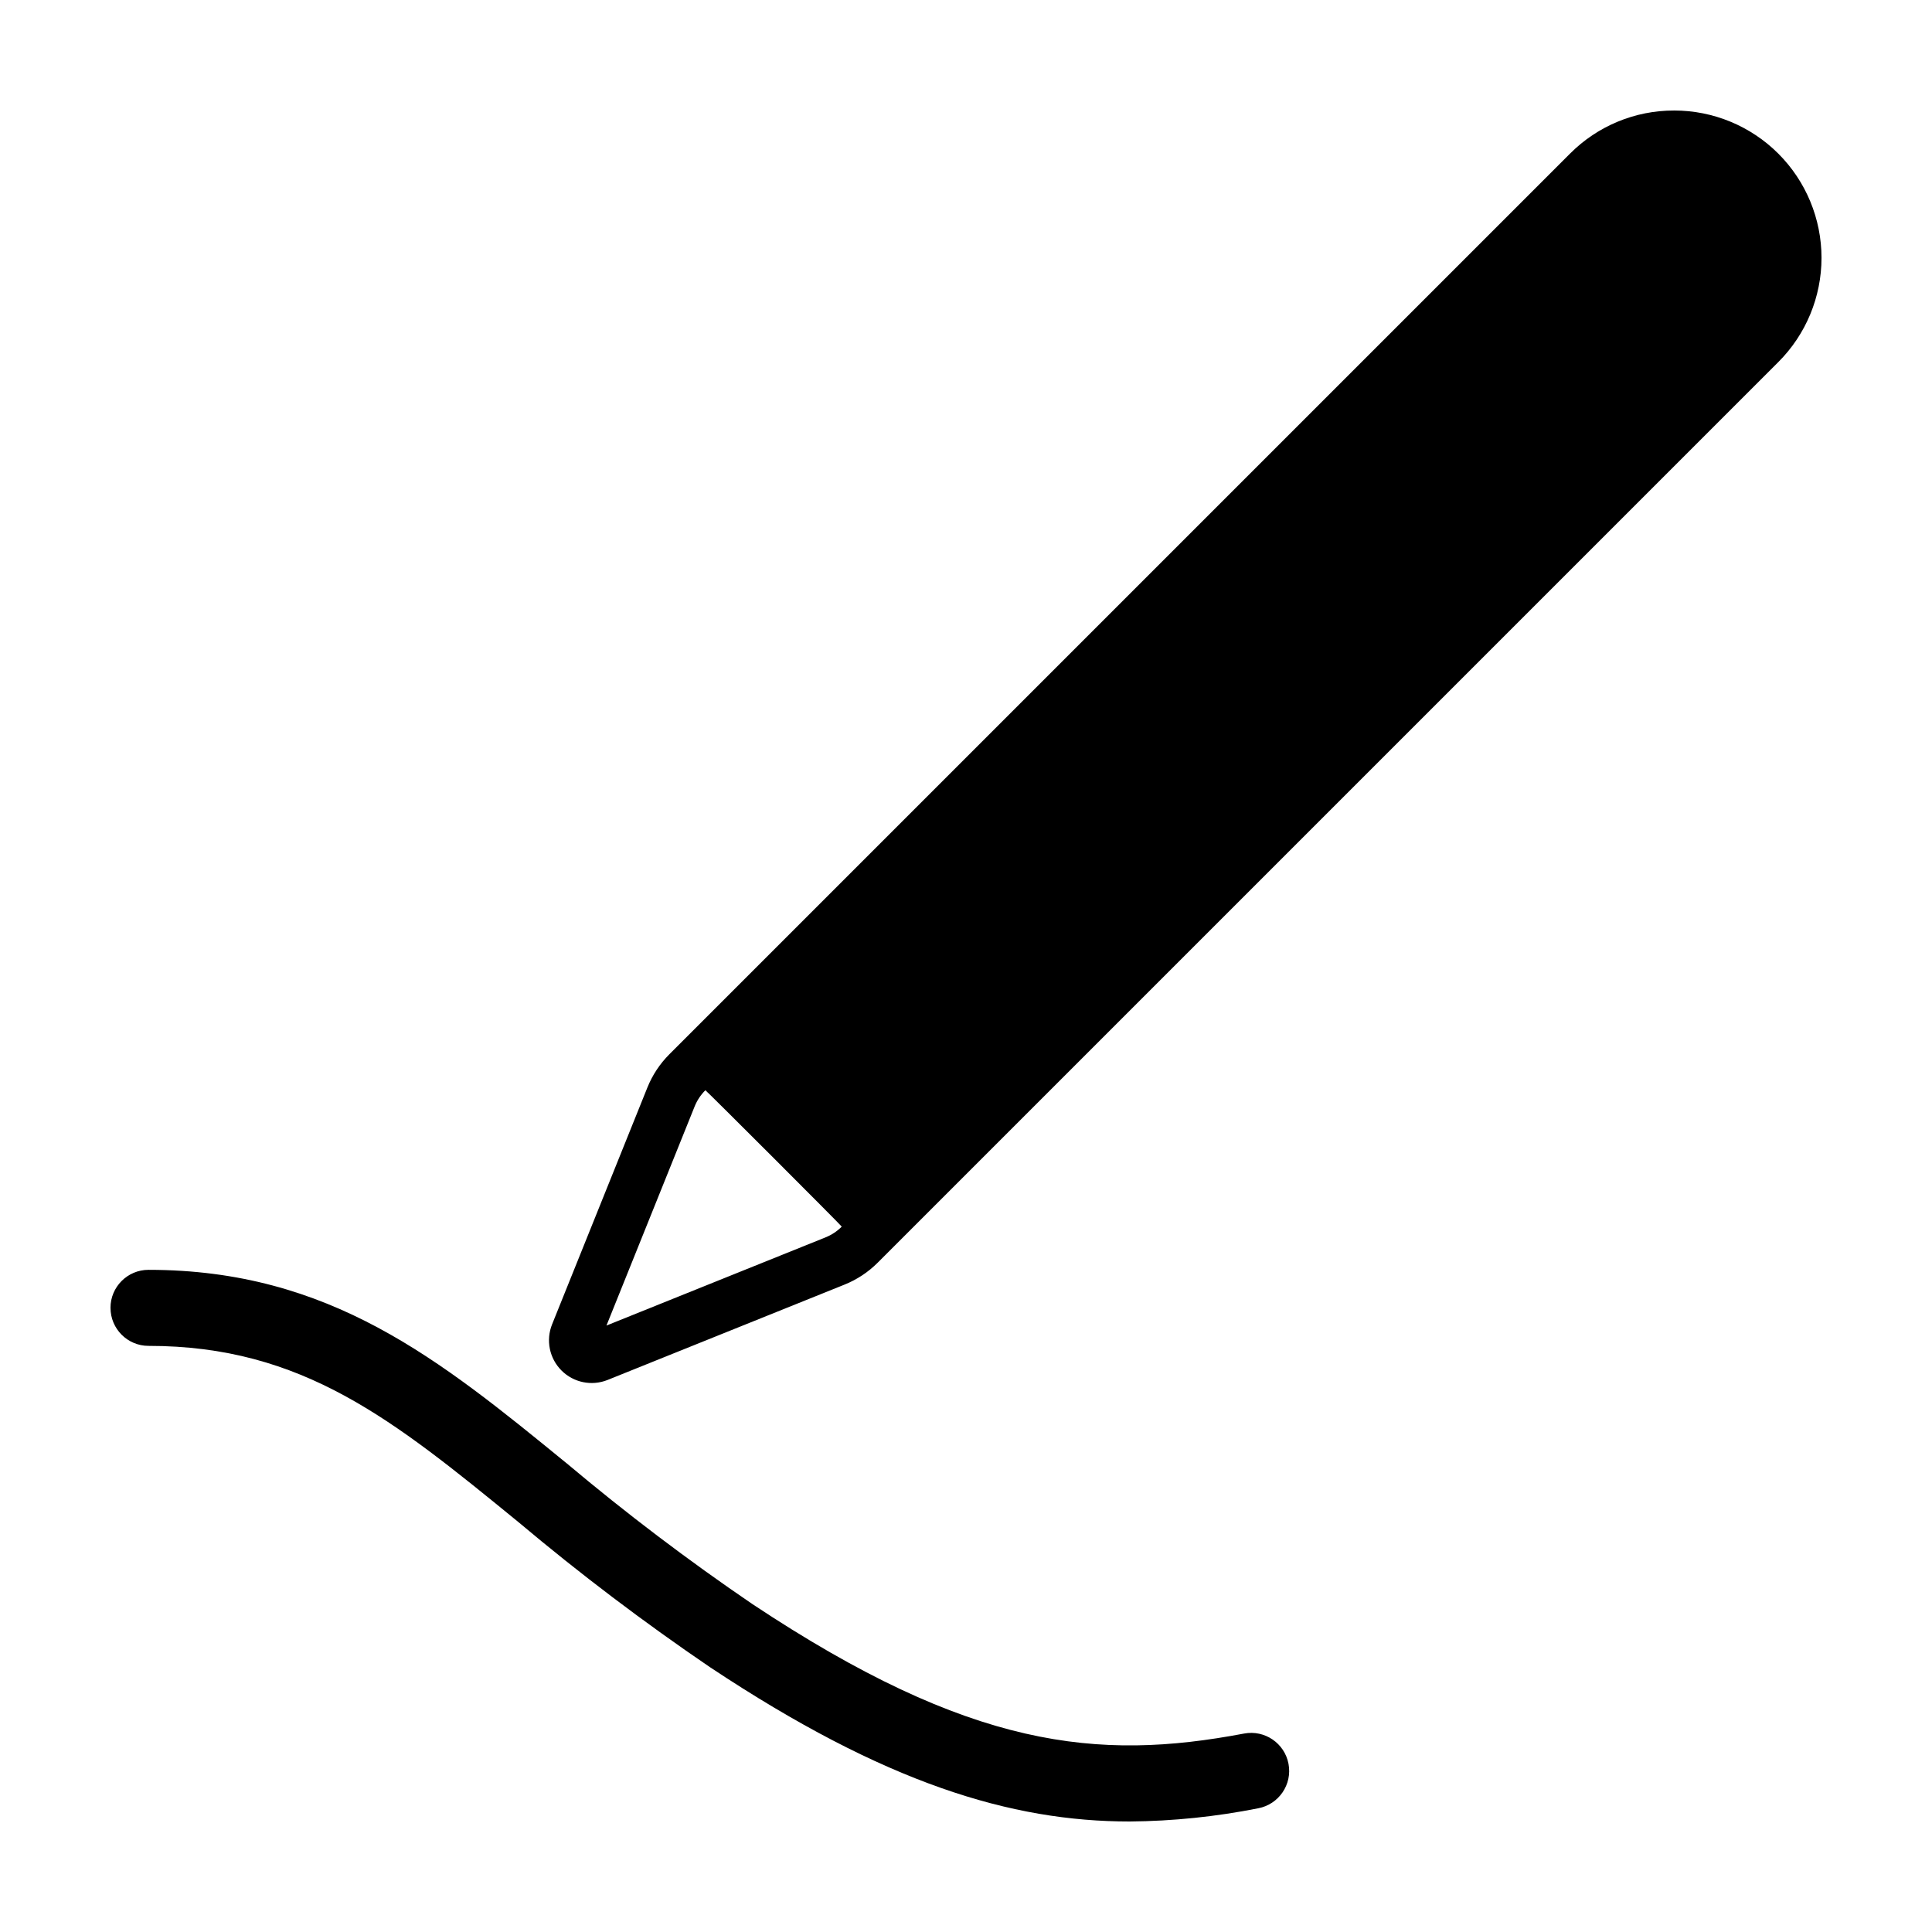
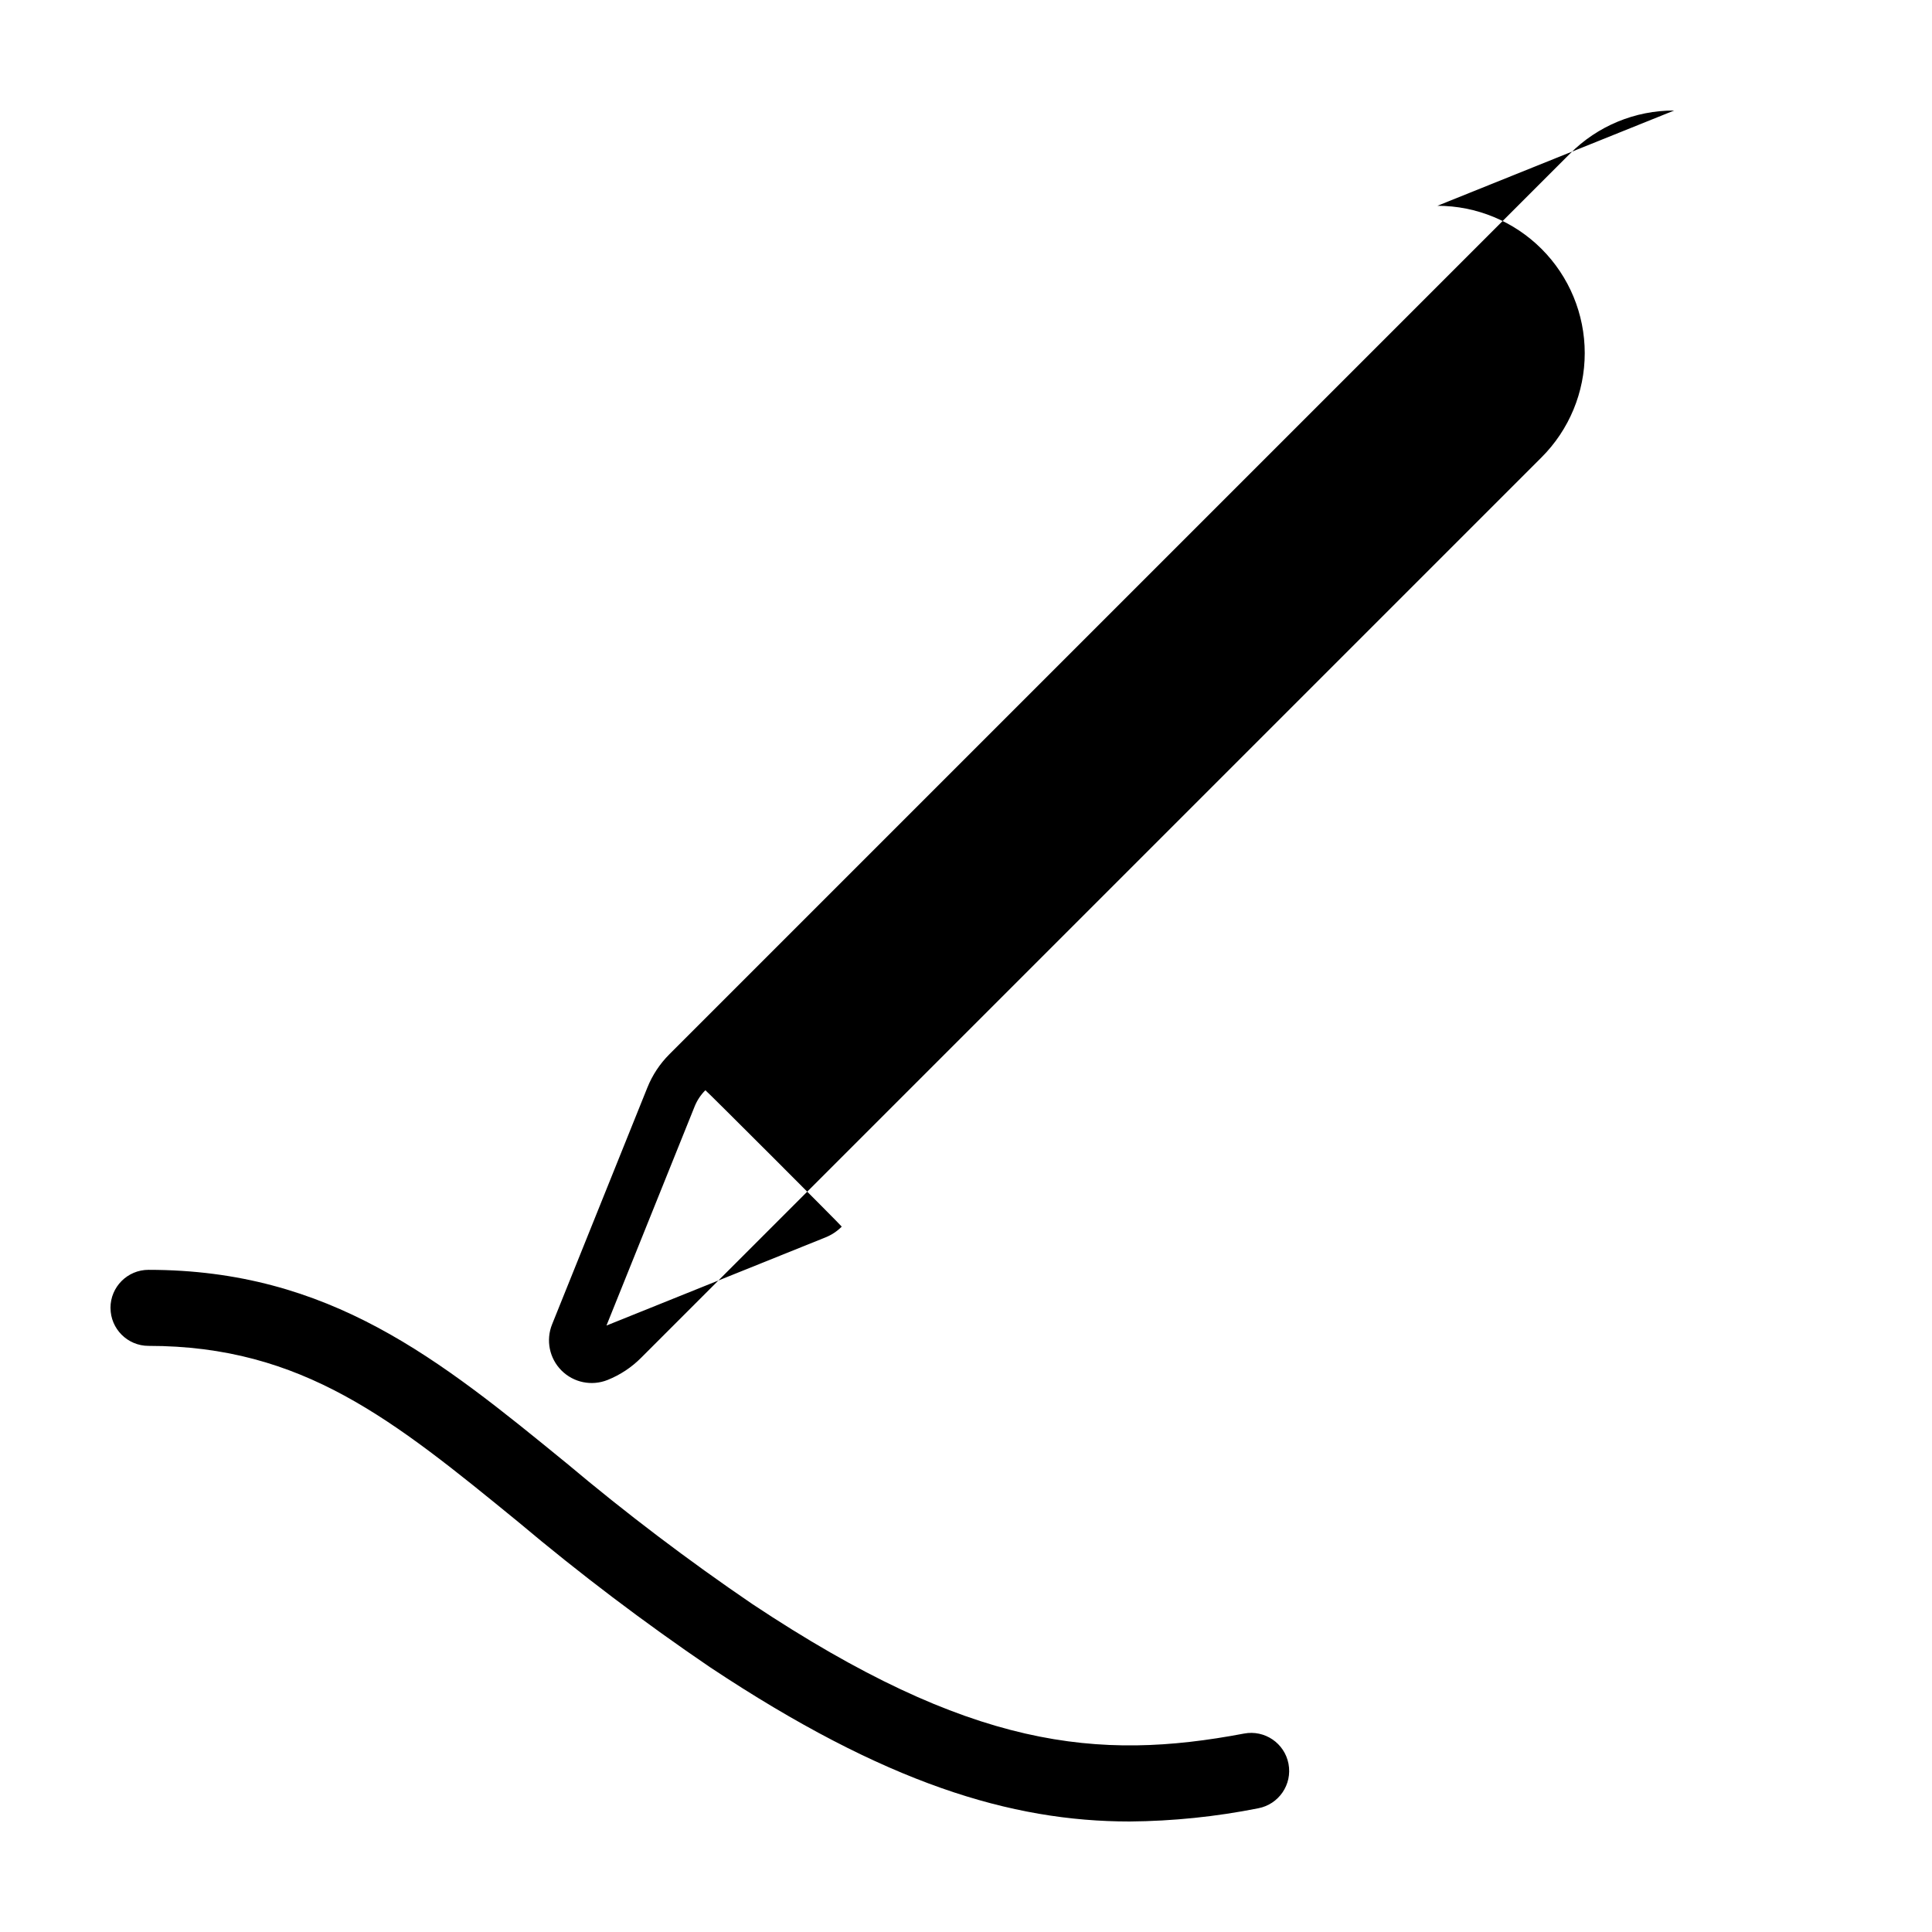
<svg xmlns="http://www.w3.org/2000/svg" fill="#000000" width="800px" height="800px" version="1.1" viewBox="144 144 512 512">
-   <path d="m587.67 173.29c-10.359-0.031-20.305 4.086-27.609 11.434l-238.66 238.66c-2.523 2.519-4.512 5.523-5.84 8.832l-25.25 62.742c-1.699 4.211-0.719 9.031 2.492 12.242 3.211 3.211 8.027 4.191 12.238 2.492l62.746-25.25c3.309-1.328 6.312-3.312 8.832-5.84l238.66-238.66c7.324-7.32 11.438-17.254 11.438-27.609s-4.113-20.285-11.434-27.609c-7.324-7.324-17.254-11.438-27.609-11.438zm-220.6 295.78c-1.23 1.238-2.703 2.211-4.324 2.859l-58.027 23.355 23.352-58.027v-0.004c0.648-1.621 1.621-3.094 2.859-4.328 0.09-0.09 36.234 36.055 36.141 36.145zm-193.79 21.523c0-5.562 4.512-10.074 10.074-10.074 48.059 0 77.125 23.75 110.78 51.246l0.004-0.004c15.773 13.273 32.211 25.734 49.254 37.336 57.801 38.391 91.539 41.645 130.3 34.312 5.469-1.035 10.742 2.559 11.777 8.027s-2.559 10.742-8.027 11.777c-11.223 2.234-22.625 3.406-34.066 3.5-31.379 0-64.812-10.062-111.13-40.832v0.004c-17.602-11.965-34.574-24.82-50.859-38.516-33.18-27.109-57.152-46.699-98.027-46.699-5.562 0-10.074-4.512-10.074-10.078z" />
+   <path d="m587.67 173.29c-10.359-0.031-20.305 4.086-27.609 11.434l-238.66 238.66c-2.523 2.519-4.512 5.523-5.84 8.832l-25.25 62.742c-1.699 4.211-0.719 9.031 2.492 12.242 3.211 3.211 8.027 4.191 12.238 2.492c3.309-1.328 6.312-3.312 8.832-5.84l238.66-238.66c7.324-7.32 11.438-17.254 11.438-27.609s-4.113-20.285-11.434-27.609c-7.324-7.324-17.254-11.438-27.609-11.438zm-220.6 295.78c-1.23 1.238-2.703 2.211-4.324 2.859l-58.027 23.355 23.352-58.027v-0.004c0.648-1.621 1.621-3.094 2.859-4.328 0.09-0.09 36.234 36.055 36.141 36.145zm-193.79 21.523c0-5.562 4.512-10.074 10.074-10.074 48.059 0 77.125 23.75 110.78 51.246l0.004-0.004c15.773 13.273 32.211 25.734 49.254 37.336 57.801 38.391 91.539 41.645 130.3 34.312 5.469-1.035 10.742 2.559 11.777 8.027s-2.559 10.742-8.027 11.777c-11.223 2.234-22.625 3.406-34.066 3.5-31.379 0-64.812-10.062-111.13-40.832v0.004c-17.602-11.965-34.574-24.82-50.859-38.516-33.18-27.109-57.152-46.699-98.027-46.699-5.562 0-10.074-4.512-10.074-10.078z" />
</svg>